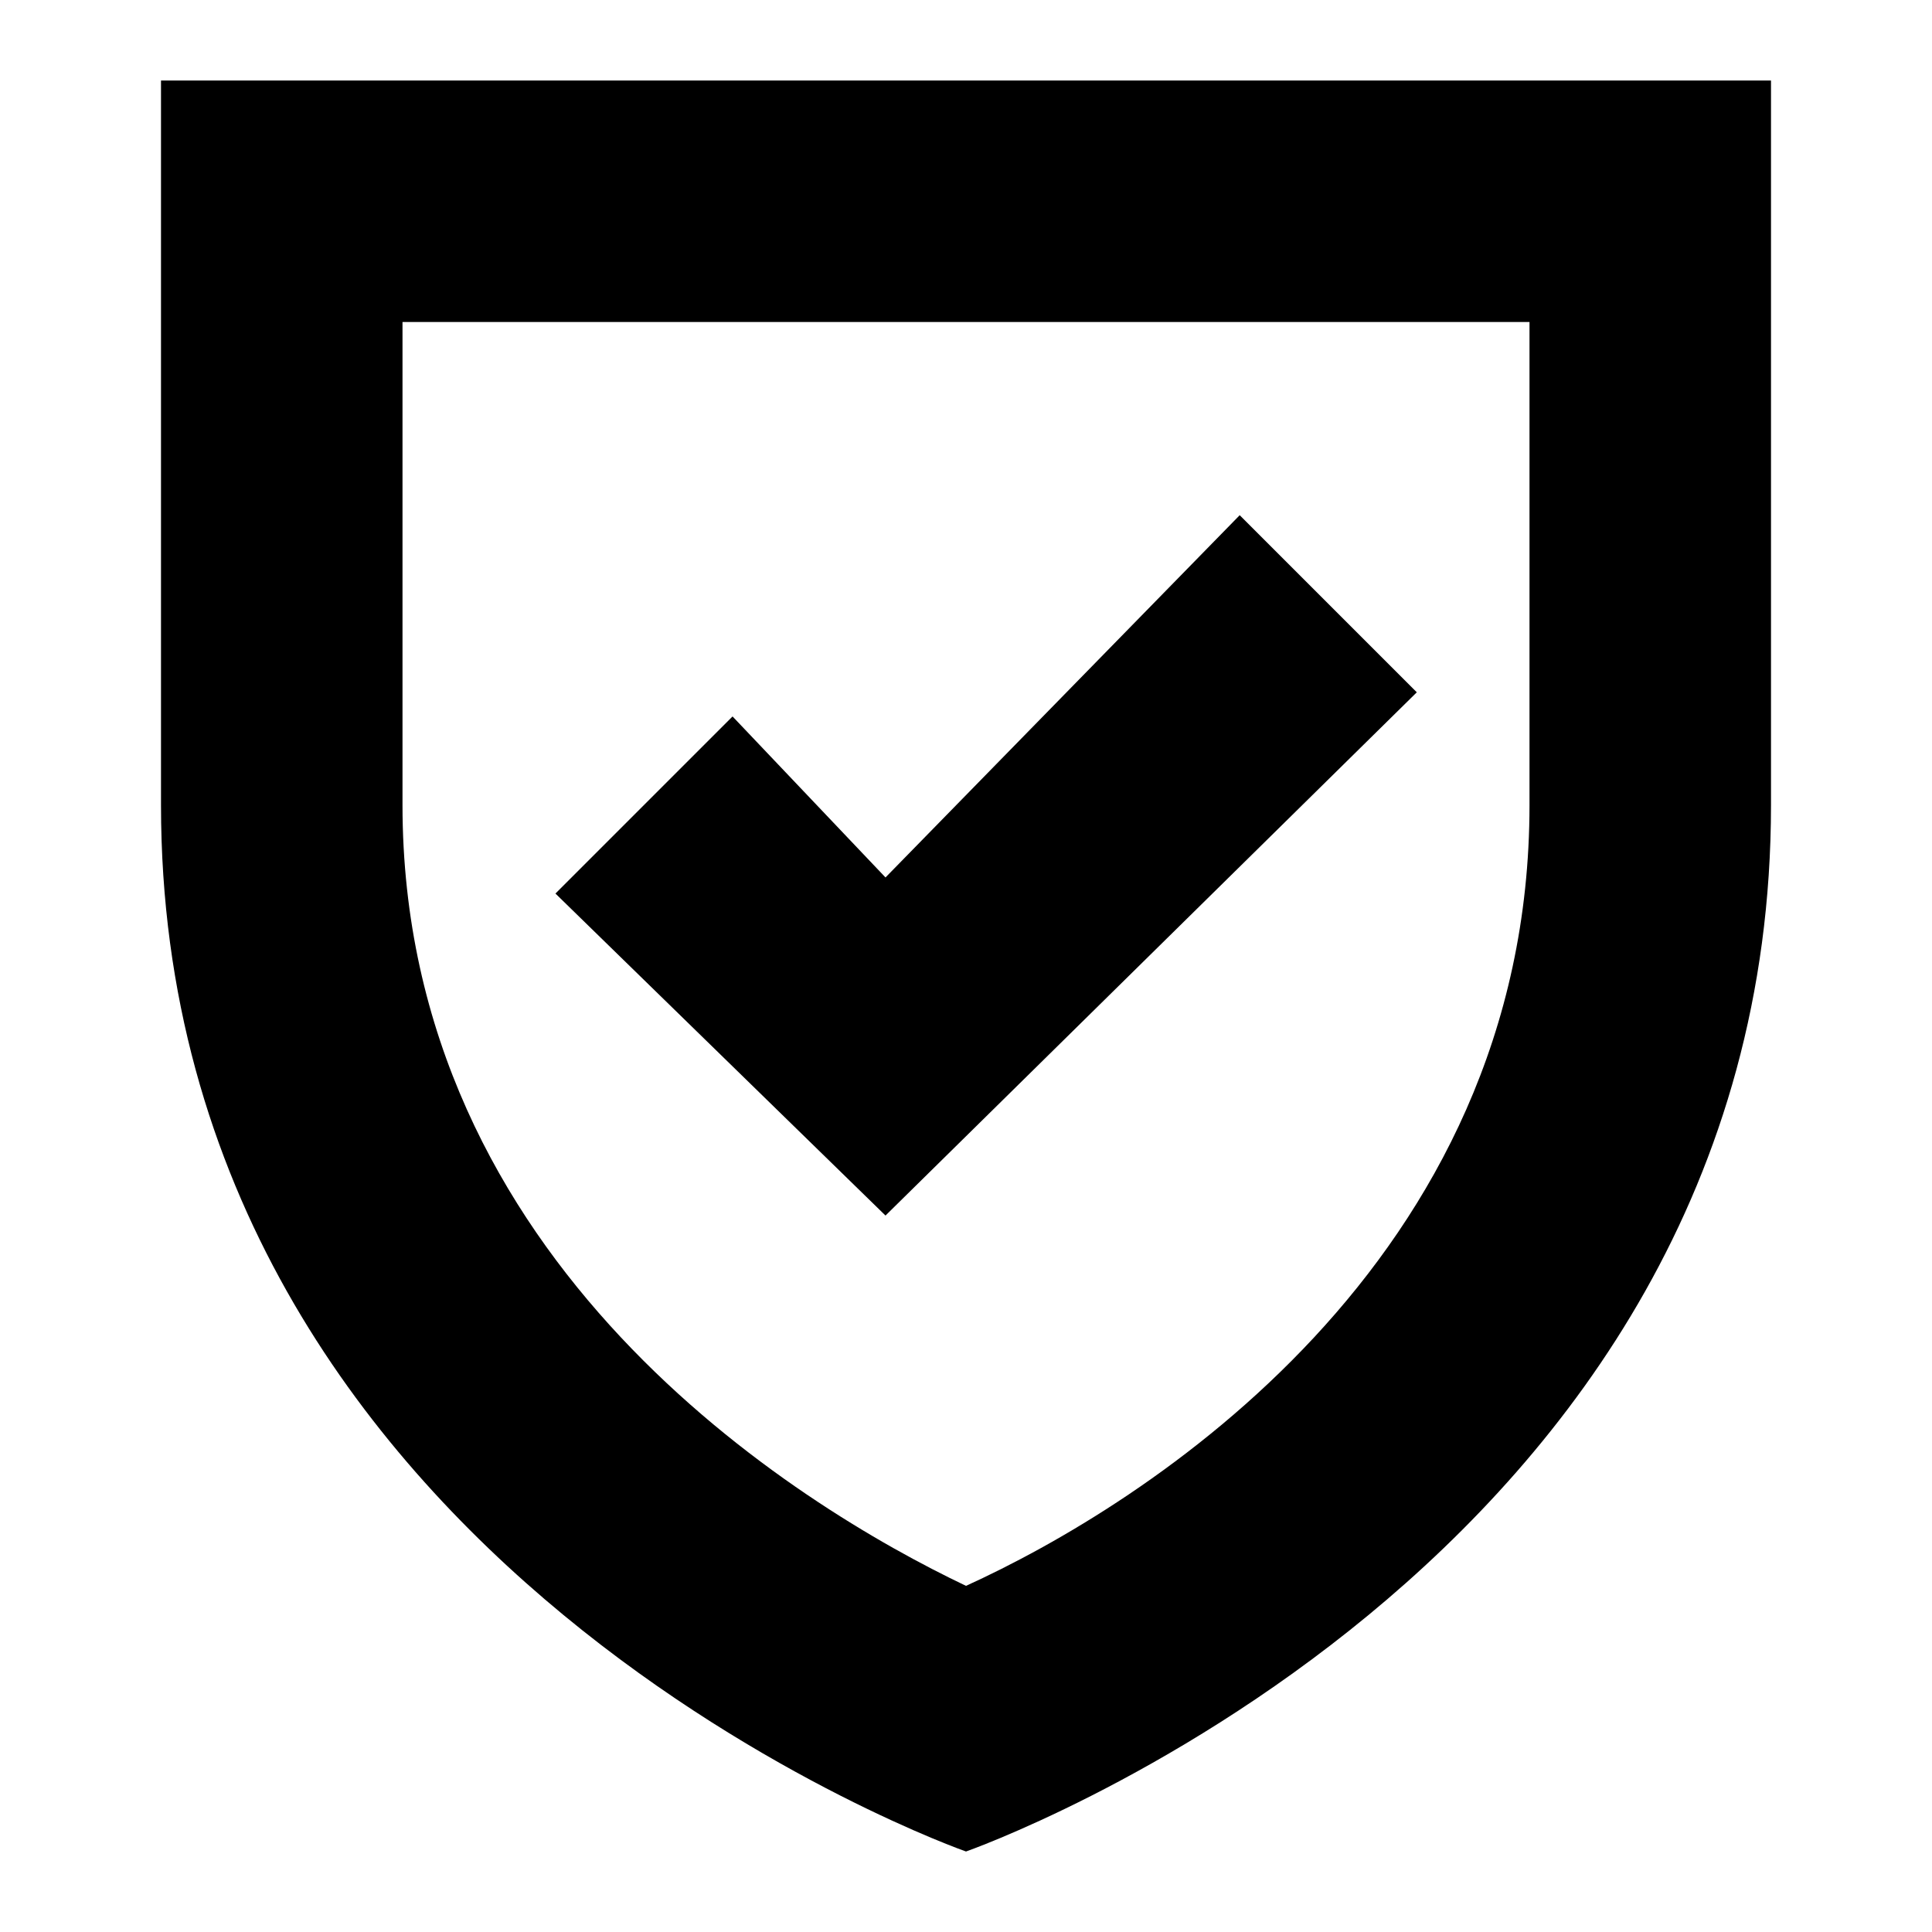
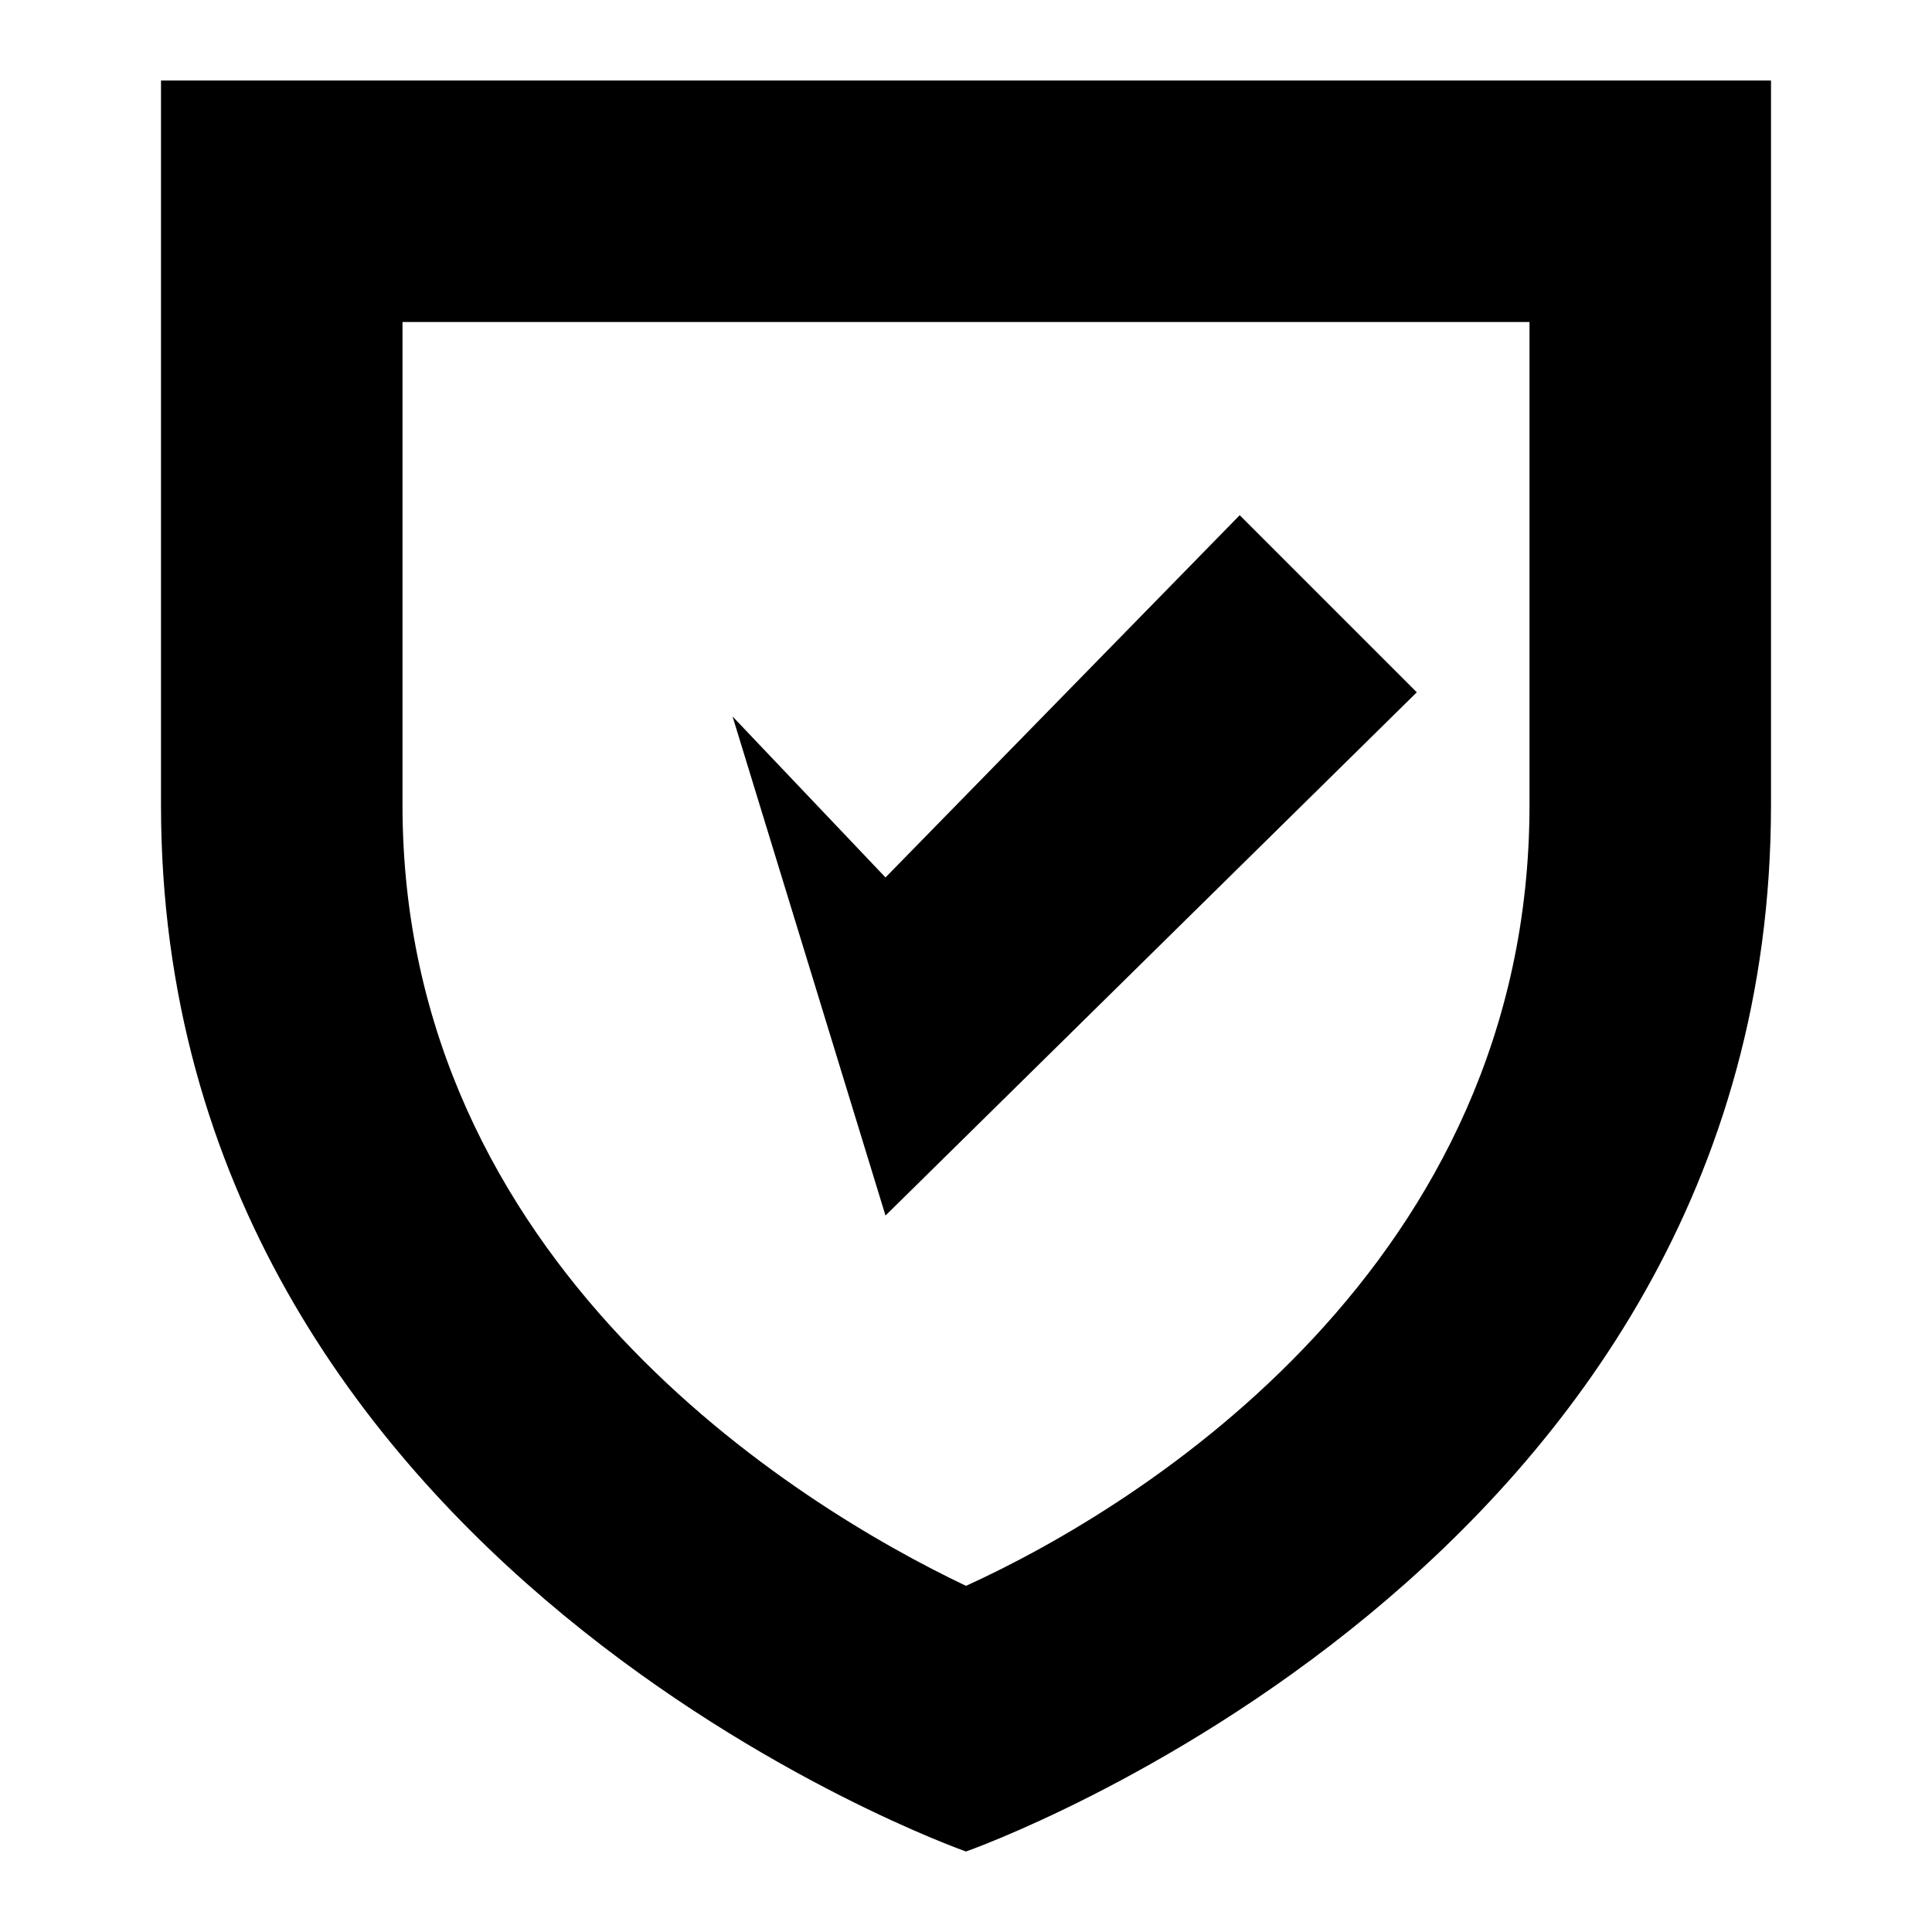
<svg xmlns="http://www.w3.org/2000/svg" width="24" height="24" viewBox="0 0 24 24" fill="none">
  <title>Shield check (outlined)</title>
  <g transform="matrix(           1 0           0 1           2 1         )">
-     <path fill-rule="evenodd" clip-rule="evenodd" d="M 0 9 L 0 0 L 20 0 L 20 9 C 20 18.5 10 22 10 22 C 10 22 0 18.5 0 9 Z M 10 18.7 C 12.2 17.7 17 14.7 17 9 L 17 3 L 3 3 L 3 9 C 3 14.7 7.9 17.7 10 18.7 Z M 13.4 5.4 L 15.6 7.6 L 9 14.1 L 4.9 10.1 L 7.1 7.9 L 9 9.9 L 13.4 5.4 Z" fill="currentColor" />
+     <path fill-rule="evenodd" clip-rule="evenodd" d="M 0 9 L 0 0 L 20 0 L 20 9 C 20 18.5 10 22 10 22 C 10 22 0 18.5 0 9 Z M 10 18.7 C 12.2 17.7 17 14.7 17 9 L 17 3 L 3 3 L 3 9 C 3 14.7 7.9 17.7 10 18.7 Z M 13.4 5.4 L 15.6 7.6 L 9 14.1 L 7.1 7.9 L 9 9.9 L 13.4 5.4 Z" fill="currentColor" />
  </g>
</svg>